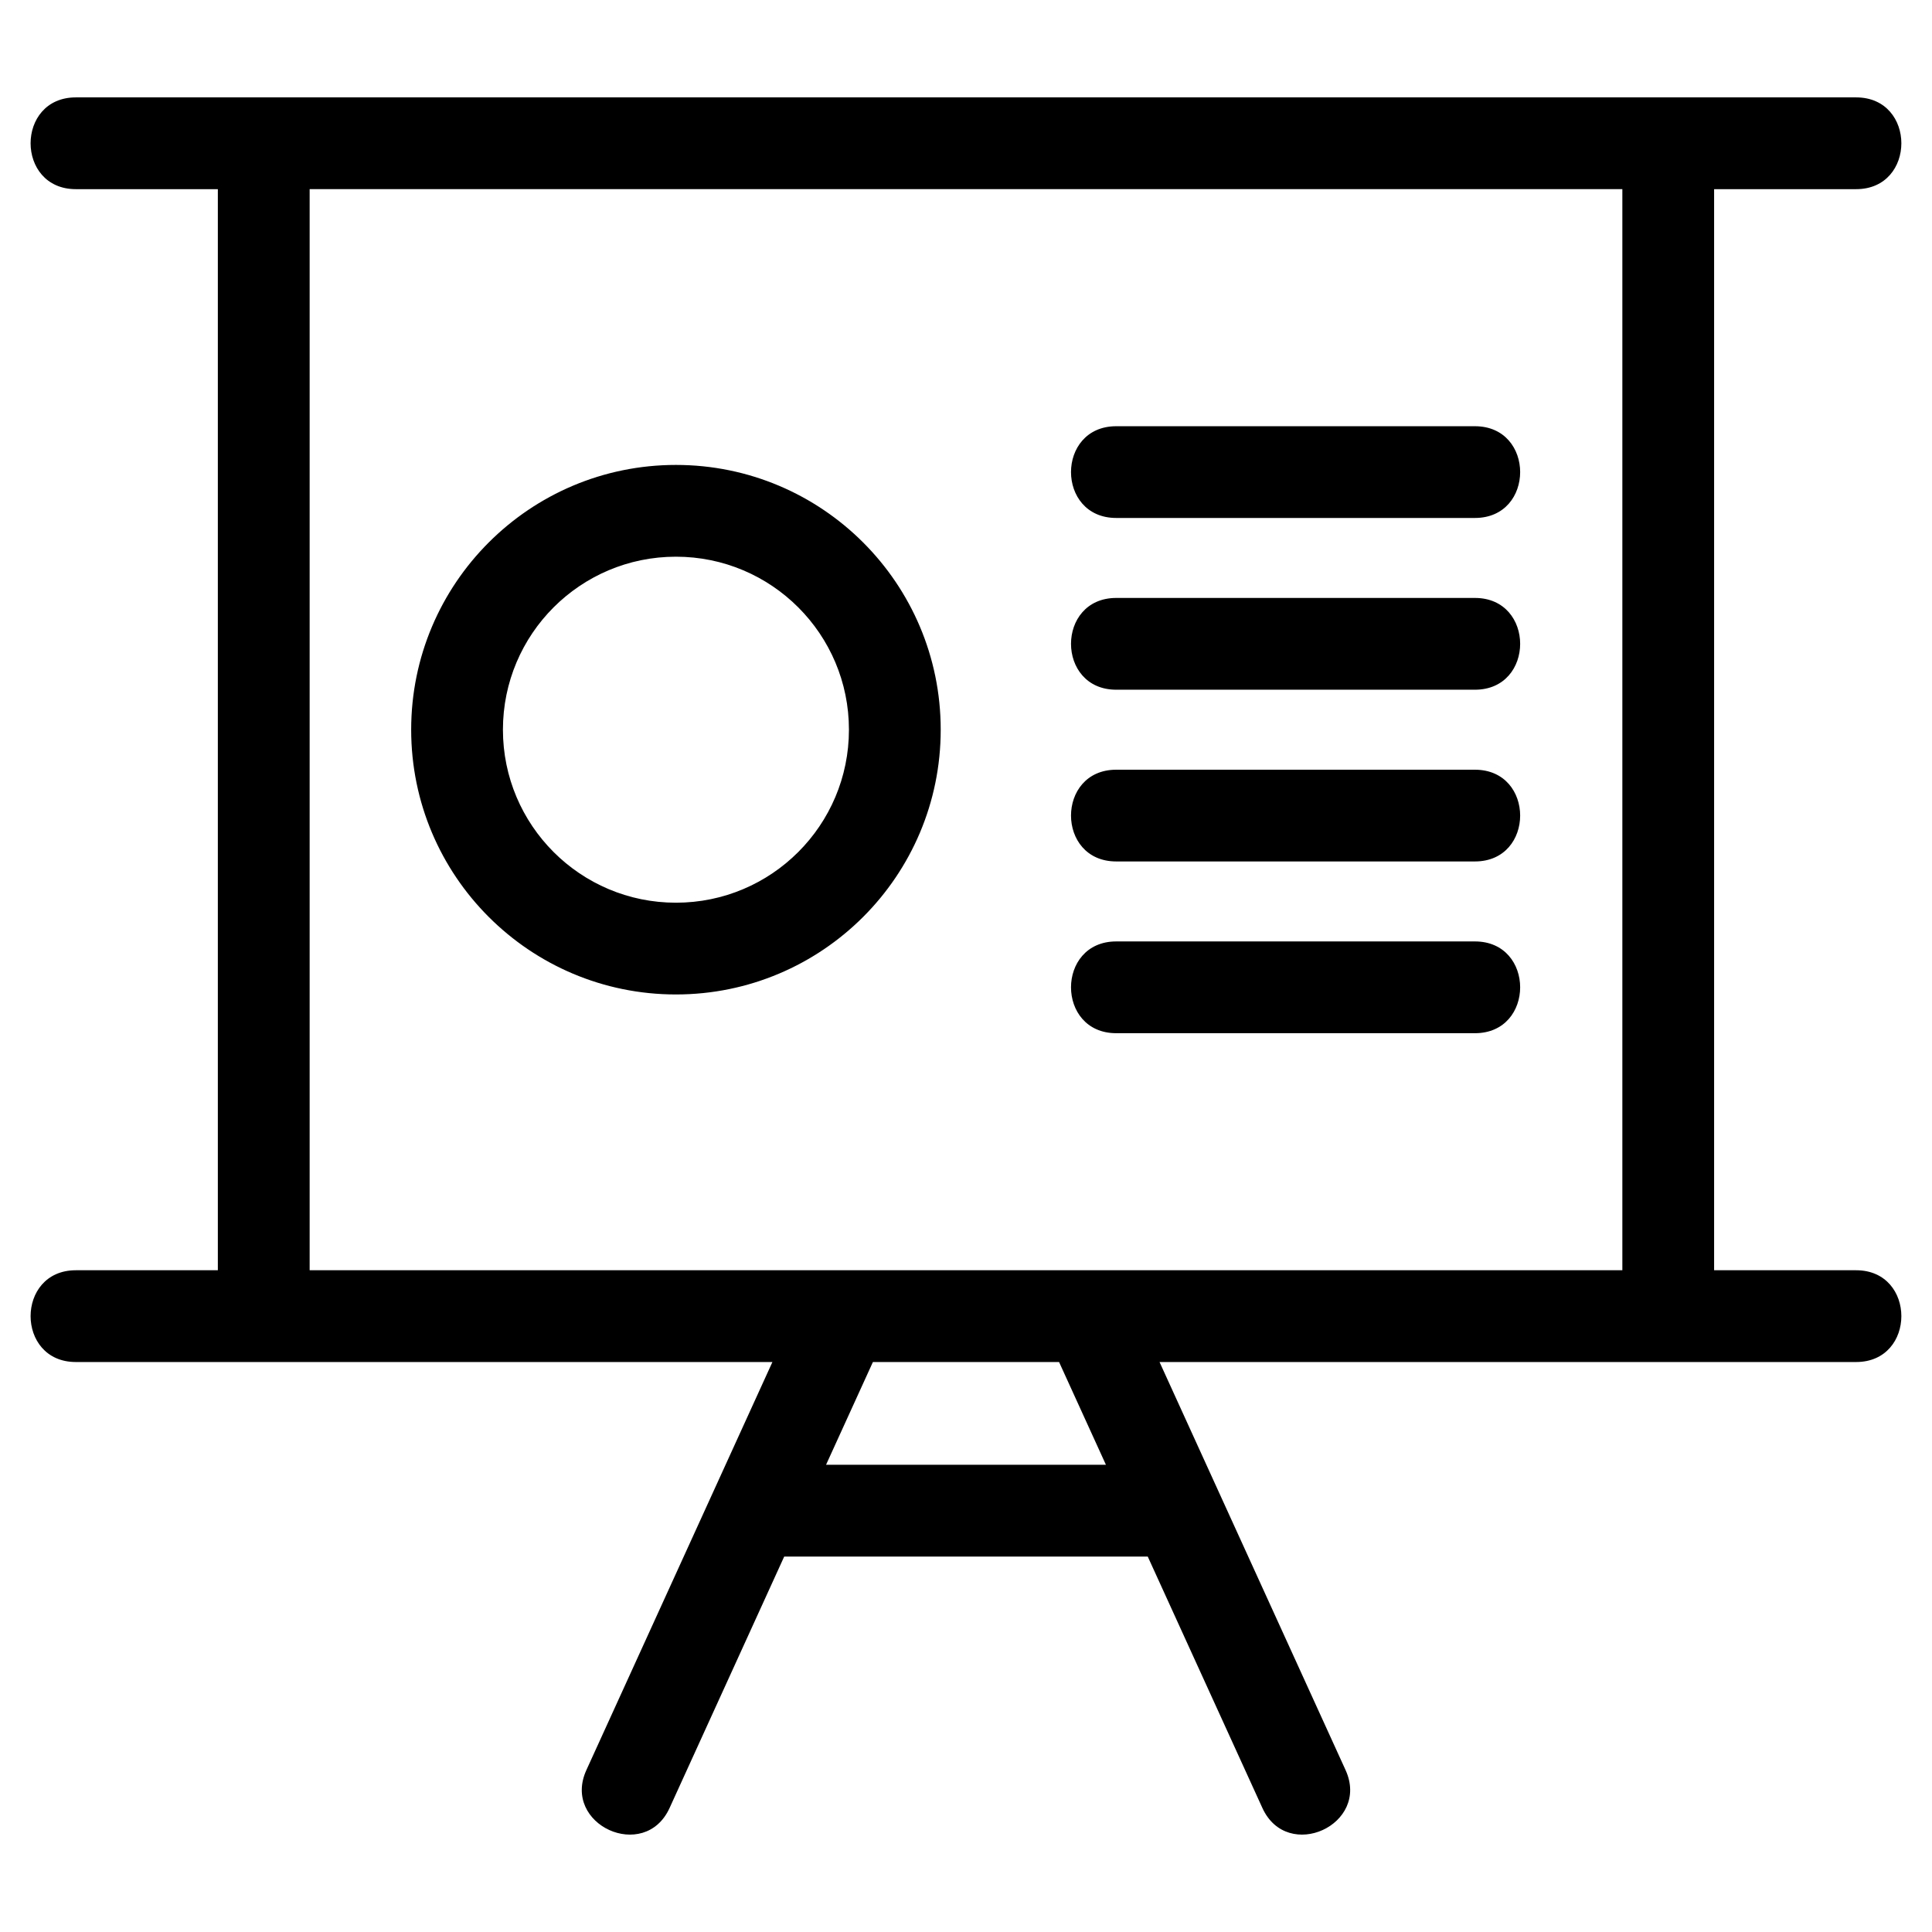
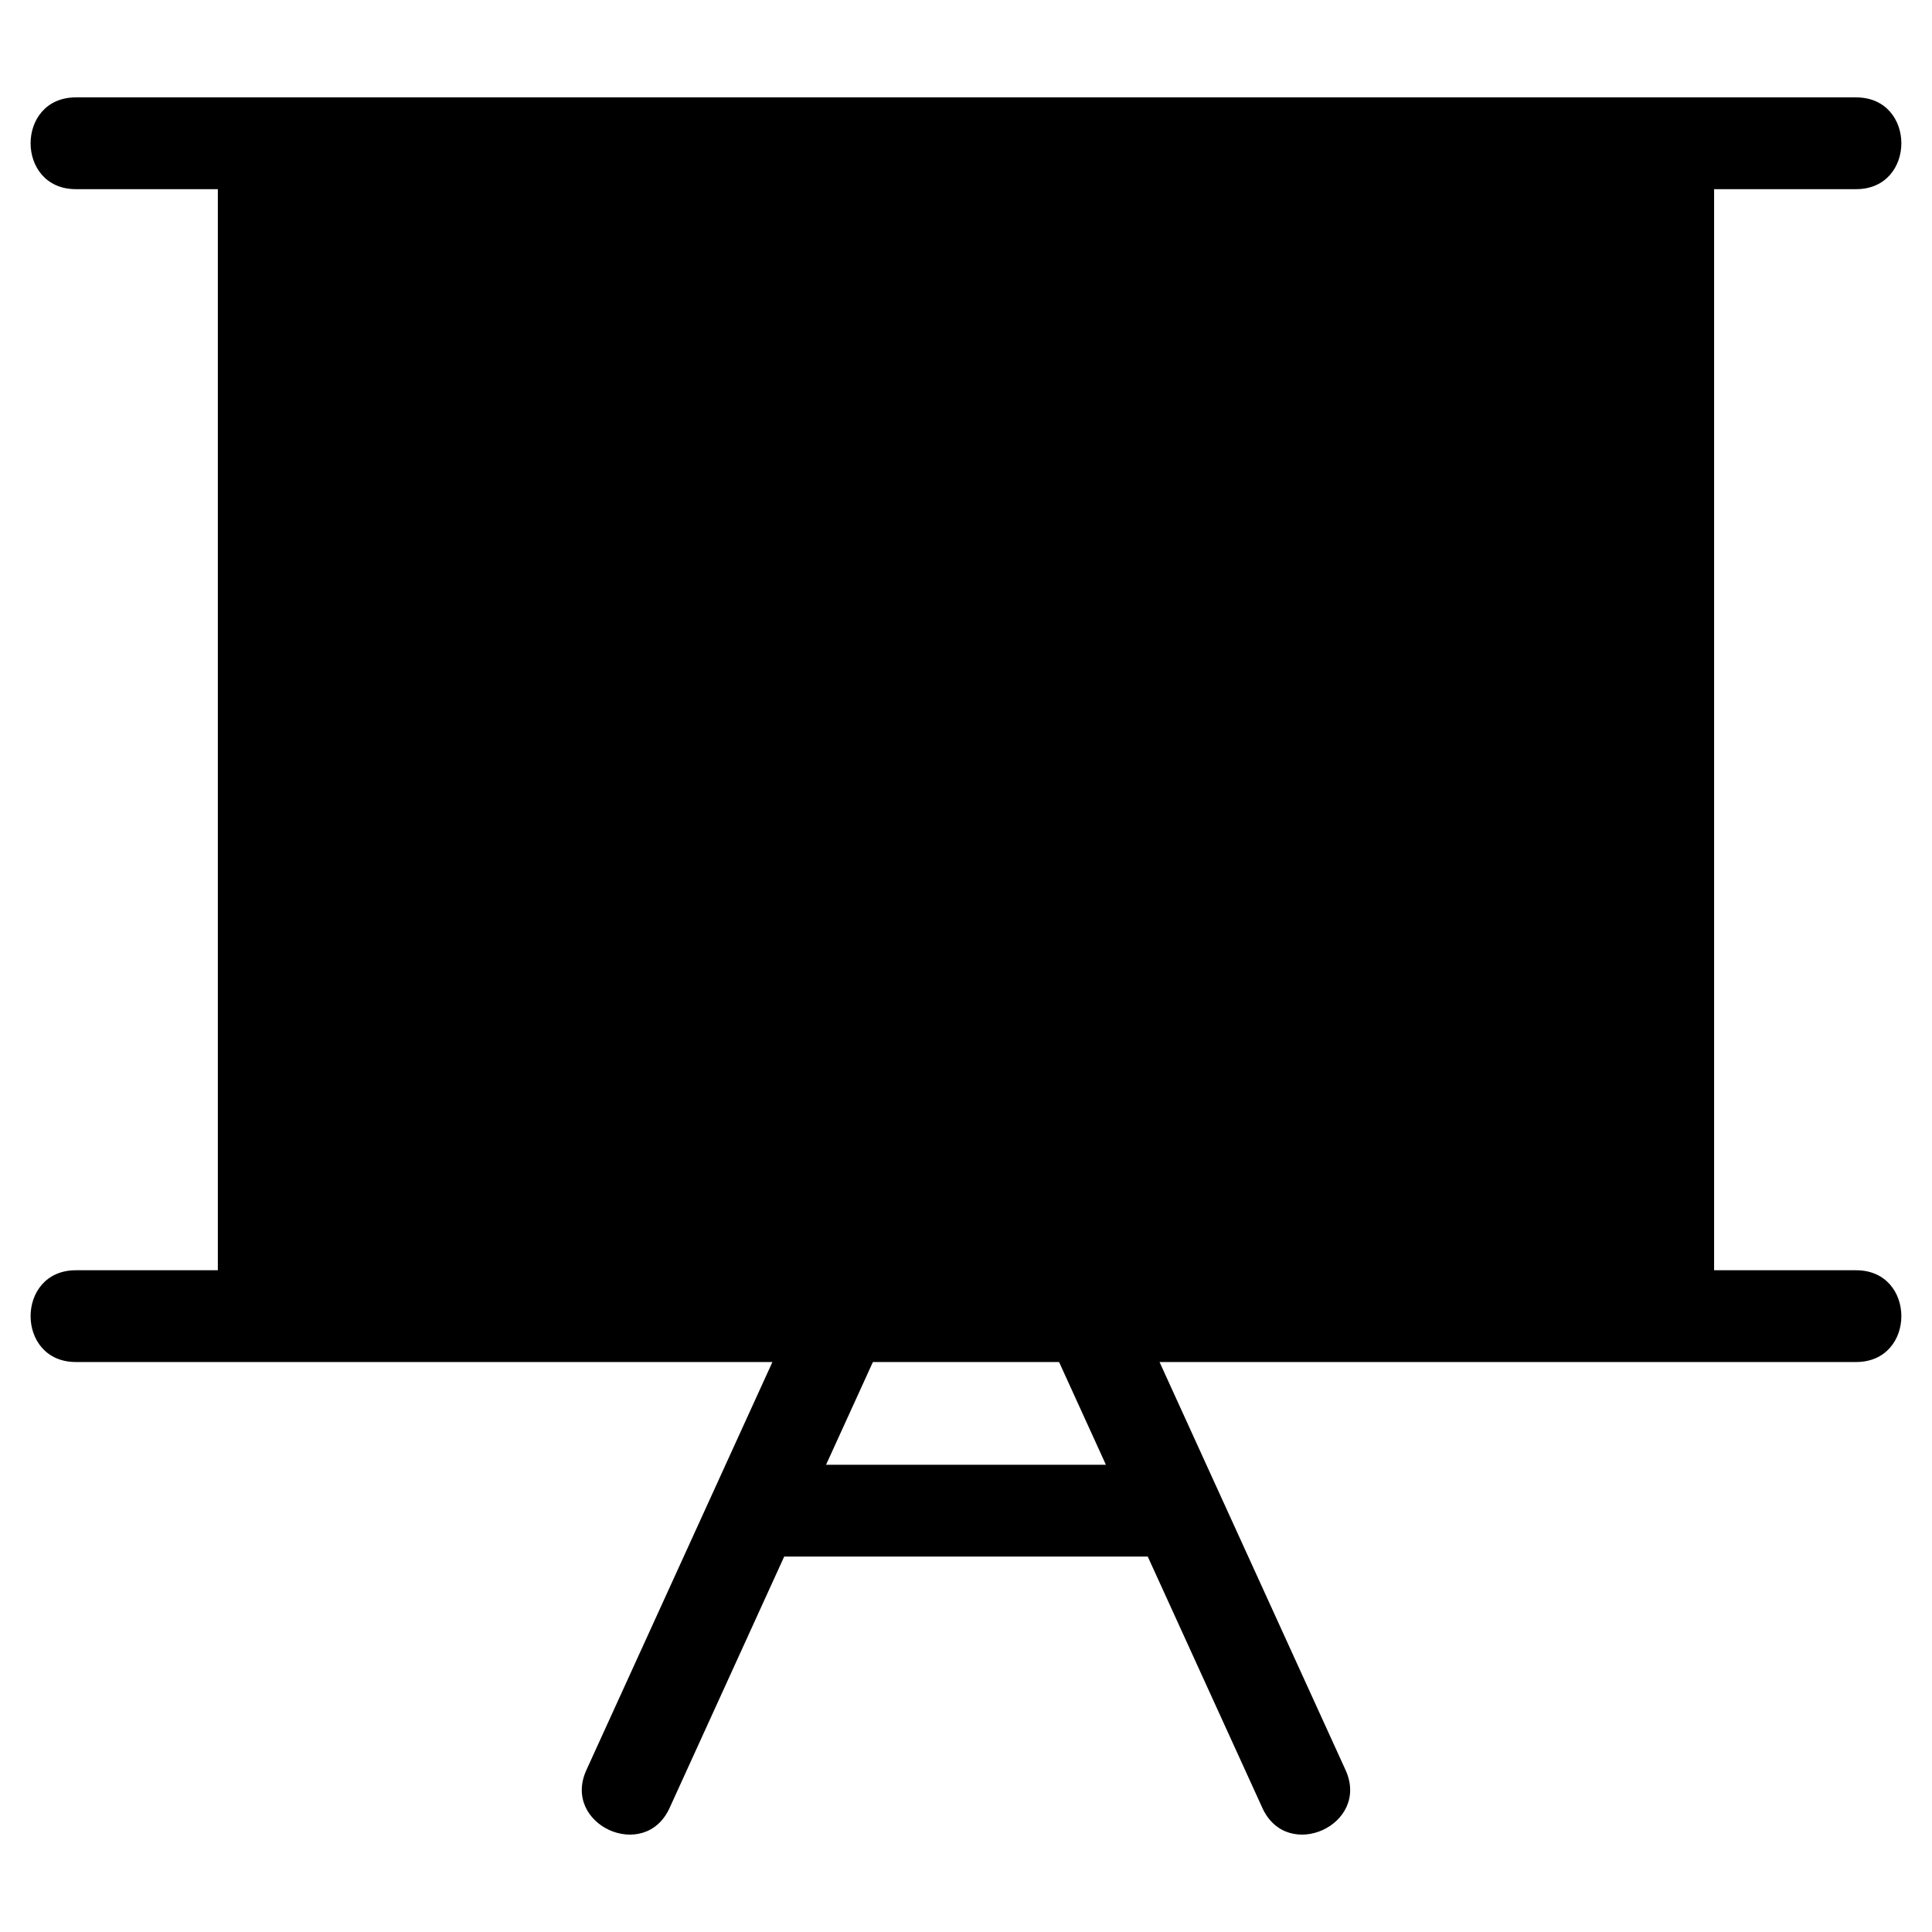
<svg xmlns="http://www.w3.org/2000/svg" fill="#000000" width="800px" height="800px" version="1.1" viewBox="144 144 512 512">
-   <path d="m635.89 169.81c15.988 0 15.988 24.32 0 24.32h-37.633v286.5h37.633c15.988 0 15.988 24.32 0 24.32h-184.6c16.434 36.047 32.848 72.051 49.293 108.12 6.621 14.488-15.41 24.562-22.035 10.066l-30.383-66.633h-96.34l-30.379 66.633c-6.621 14.496-28.664 4.422-22.039-10.066 16.434-36.043 32.863-72.078 49.293-108.12h-184.6c-15.988 0-15.988-24.32 0-24.32h37.633v-286.5h-37.633c-15.988 0-15.988-24.32 0-24.32h471.79zm-196.07 248c-15.988 0-15.988-24.32 0-24.32h95.047c15.988 0 15.988 24.32 0 24.32zm0-45.516c-15.988 0-15.988-24.312 0-24.312h95.047c15.988 0 15.988 24.312 0 24.312zm0-45.512c-15.988 0-15.988-24.32 0-24.32h95.047c15.988 0 15.988 24.32 0 24.32zm0-45.516c-15.988 0-15.988-24.312 0-24.312h95.047c15.988 0 15.988 24.312 0 24.312zm-116.69-14.055c38.75 0 70.168 31.414 70.168 70.168 0 38.75-31.418 70.164-70.168 70.164s-70.164-31.414-70.164-70.164 31.414-70.168 70.164-70.168zm0 24.32c-25.32 0-45.848 20.523-45.848 45.848 0 25.32 20.531 45.848 45.848 45.848 25.32 0 45.848-20.531 45.848-45.848 0-25.324-20.531-45.848-45.848-45.848zm113.95 240.65-12.418-27.234h-49.332l-12.418 27.234zm-211.02-51.555h347.88v-286.5h-347.88z" />
+   <path d="m635.89 169.81c15.988 0 15.988 24.32 0 24.32h-37.633v286.5h37.633c15.988 0 15.988 24.32 0 24.32h-184.6c16.434 36.047 32.848 72.051 49.293 108.12 6.621 14.488-15.41 24.562-22.035 10.066l-30.383-66.633h-96.34l-30.379 66.633c-6.621 14.496-28.664 4.422-22.039-10.066 16.434-36.043 32.863-72.078 49.293-108.12h-184.6c-15.988 0-15.988-24.32 0-24.32h37.633v-286.5h-37.633c-15.988 0-15.988-24.32 0-24.32h471.79zm-196.07 248c-15.988 0-15.988-24.32 0-24.32h95.047c15.988 0 15.988 24.32 0 24.32zm0-45.516c-15.988 0-15.988-24.312 0-24.312h95.047c15.988 0 15.988 24.312 0 24.312zm0-45.512c-15.988 0-15.988-24.32 0-24.32h95.047c15.988 0 15.988 24.32 0 24.32zm0-45.516c-15.988 0-15.988-24.312 0-24.312h95.047c15.988 0 15.988 24.312 0 24.312zm-116.69-14.055c38.75 0 70.168 31.414 70.168 70.168 0 38.75-31.418 70.164-70.168 70.164s-70.164-31.414-70.164-70.164 31.414-70.168 70.164-70.168zm0 24.32c-25.32 0-45.848 20.523-45.848 45.848 0 25.32 20.531 45.848 45.848 45.848 25.32 0 45.848-20.531 45.848-45.848 0-25.324-20.531-45.848-45.848-45.848zm113.95 240.65-12.418-27.234h-49.332l-12.418 27.234zm-211.02-51.555h347.88h-347.88z" />
</svg>